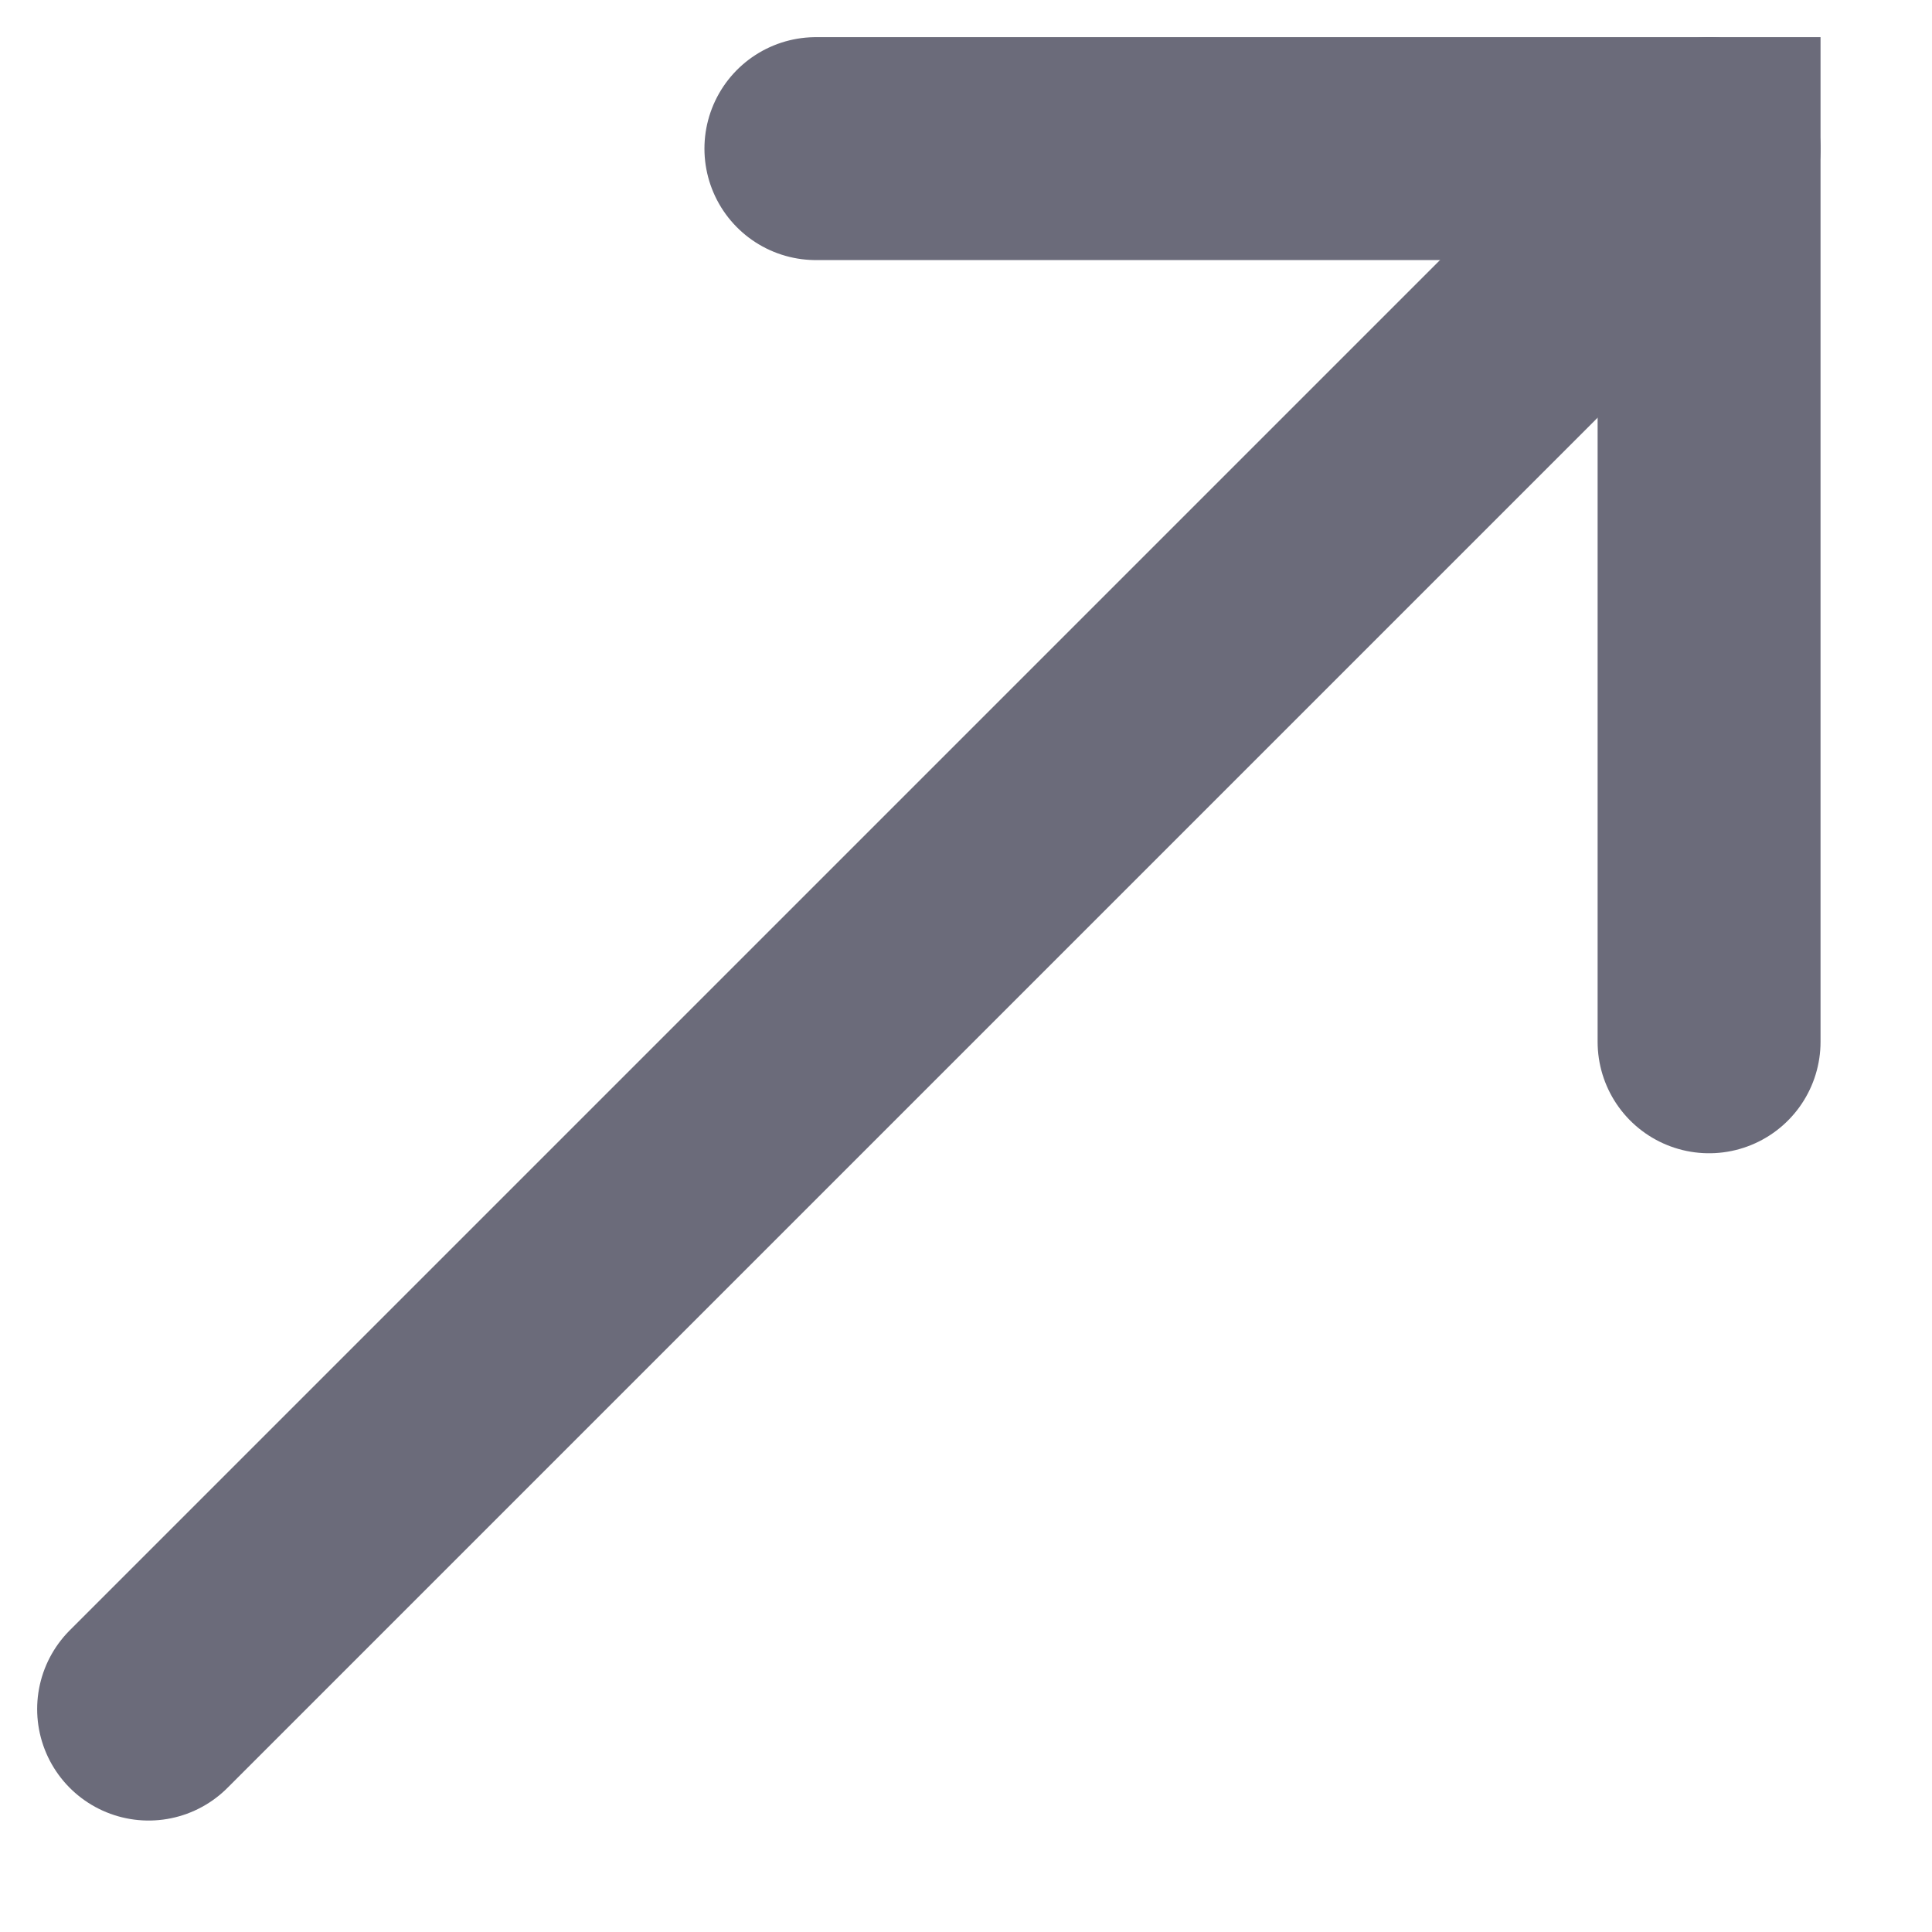
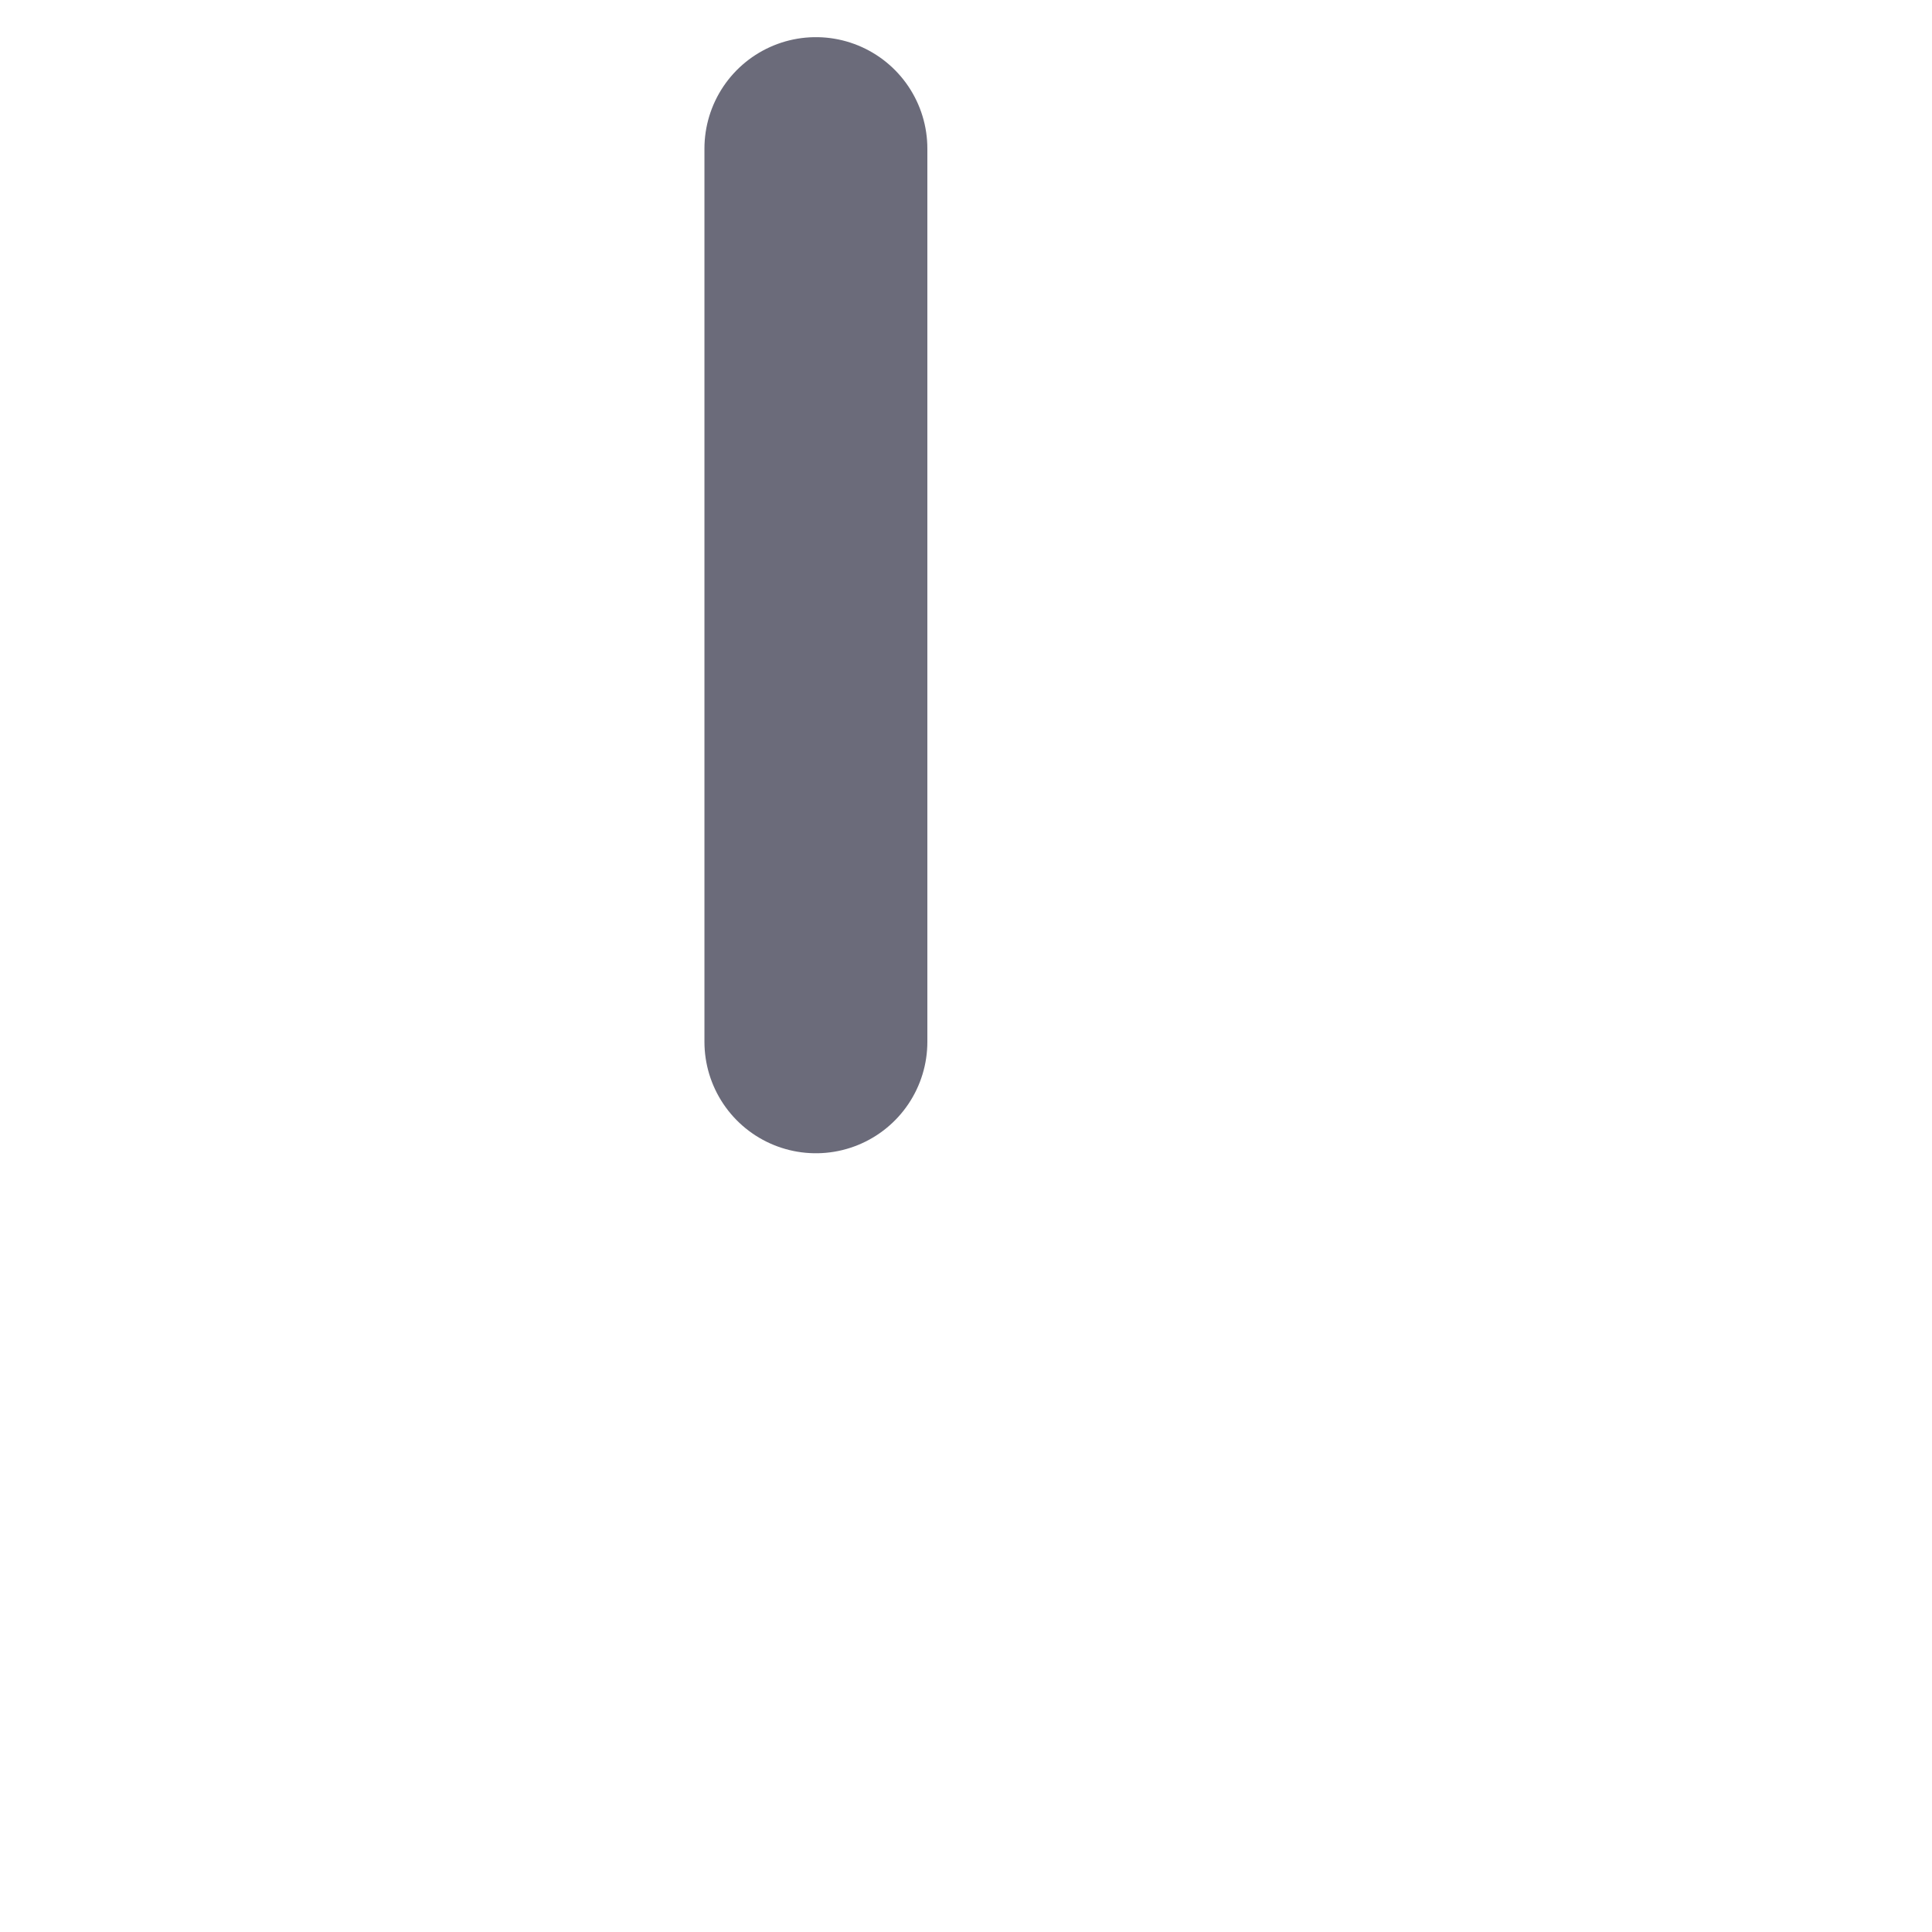
<svg xmlns="http://www.w3.org/2000/svg" fill="none" height="100%" overflow="visible" preserveAspectRatio="none" style="display: block;" viewBox="0 0 13 13" width="100%">
  <g id="Group">
-     <path d="M11.5 1L1 11.5" id="Vector" stroke="#6B6B7A" stroke-linecap="round" stroke-width="1.5" />
-     <path d="M5.49 1H11.5V7.01" id="Vector_2" stroke="#6B6B7A" stroke-linecap="round" stroke-width="1.5" />
+     <path d="M5.49 1V7.01" id="Vector_2" stroke="#6B6B7A" stroke-linecap="round" stroke-width="1.5" />
  </g>
</svg>